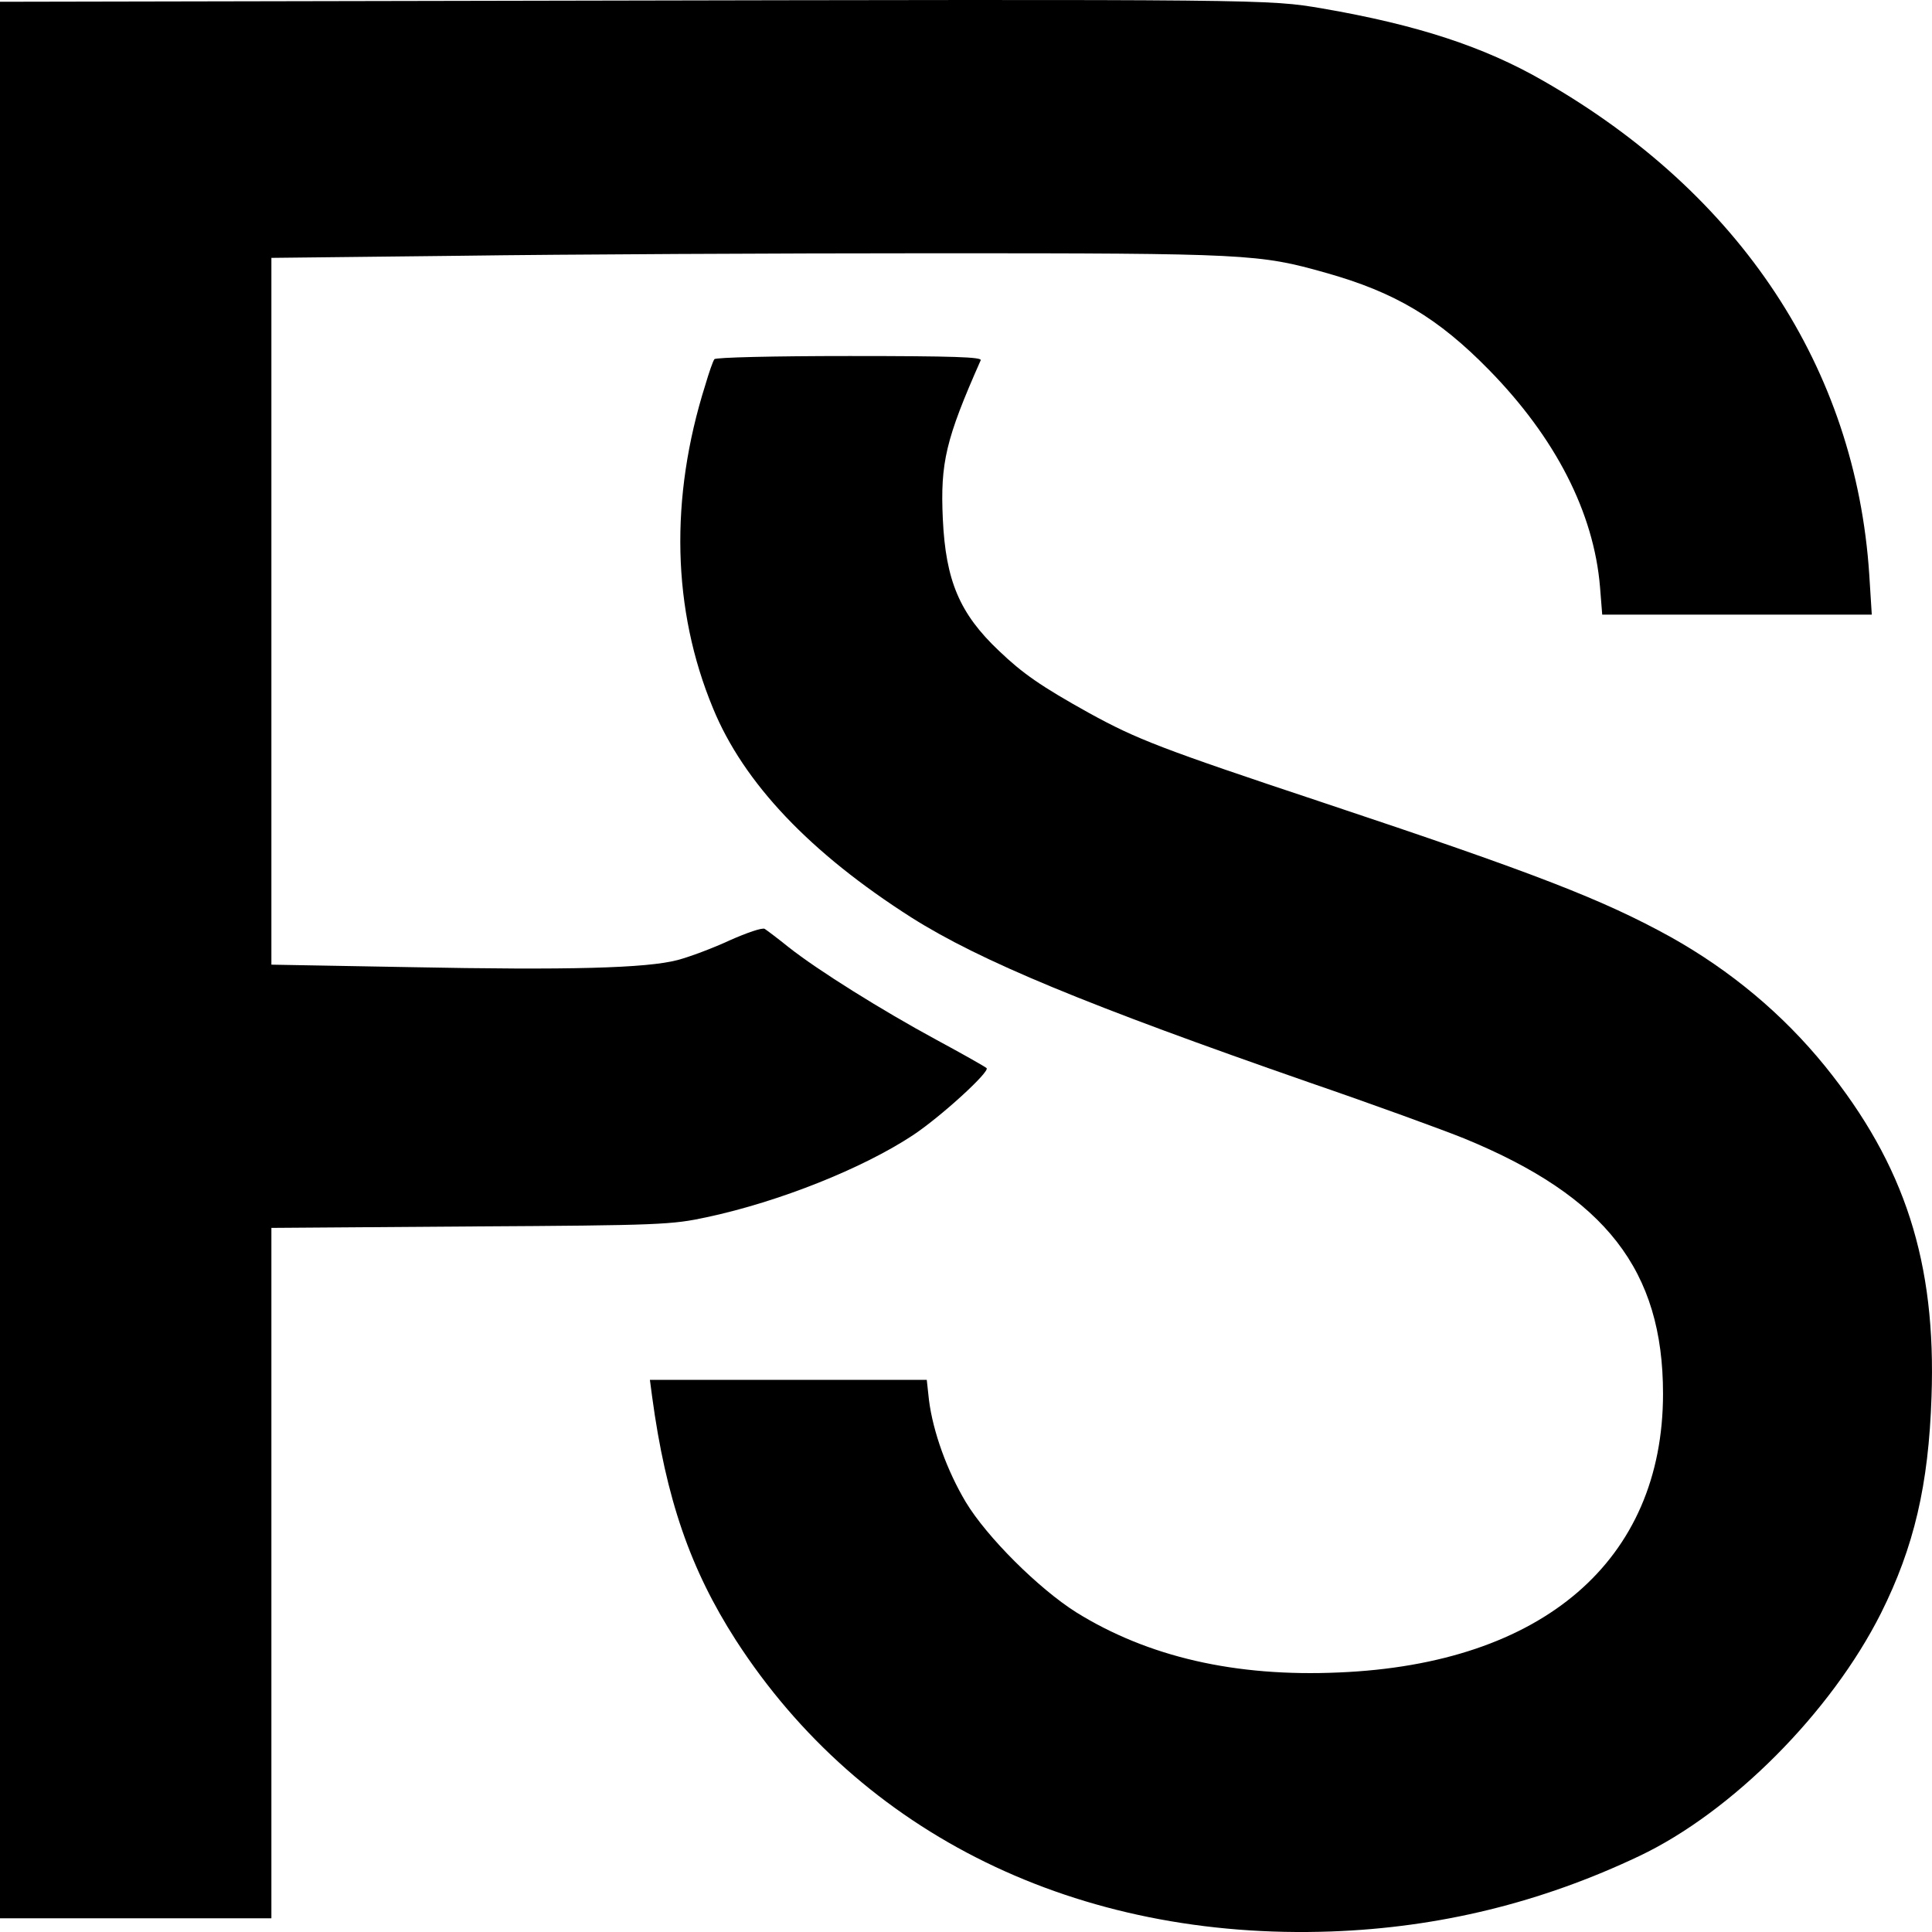
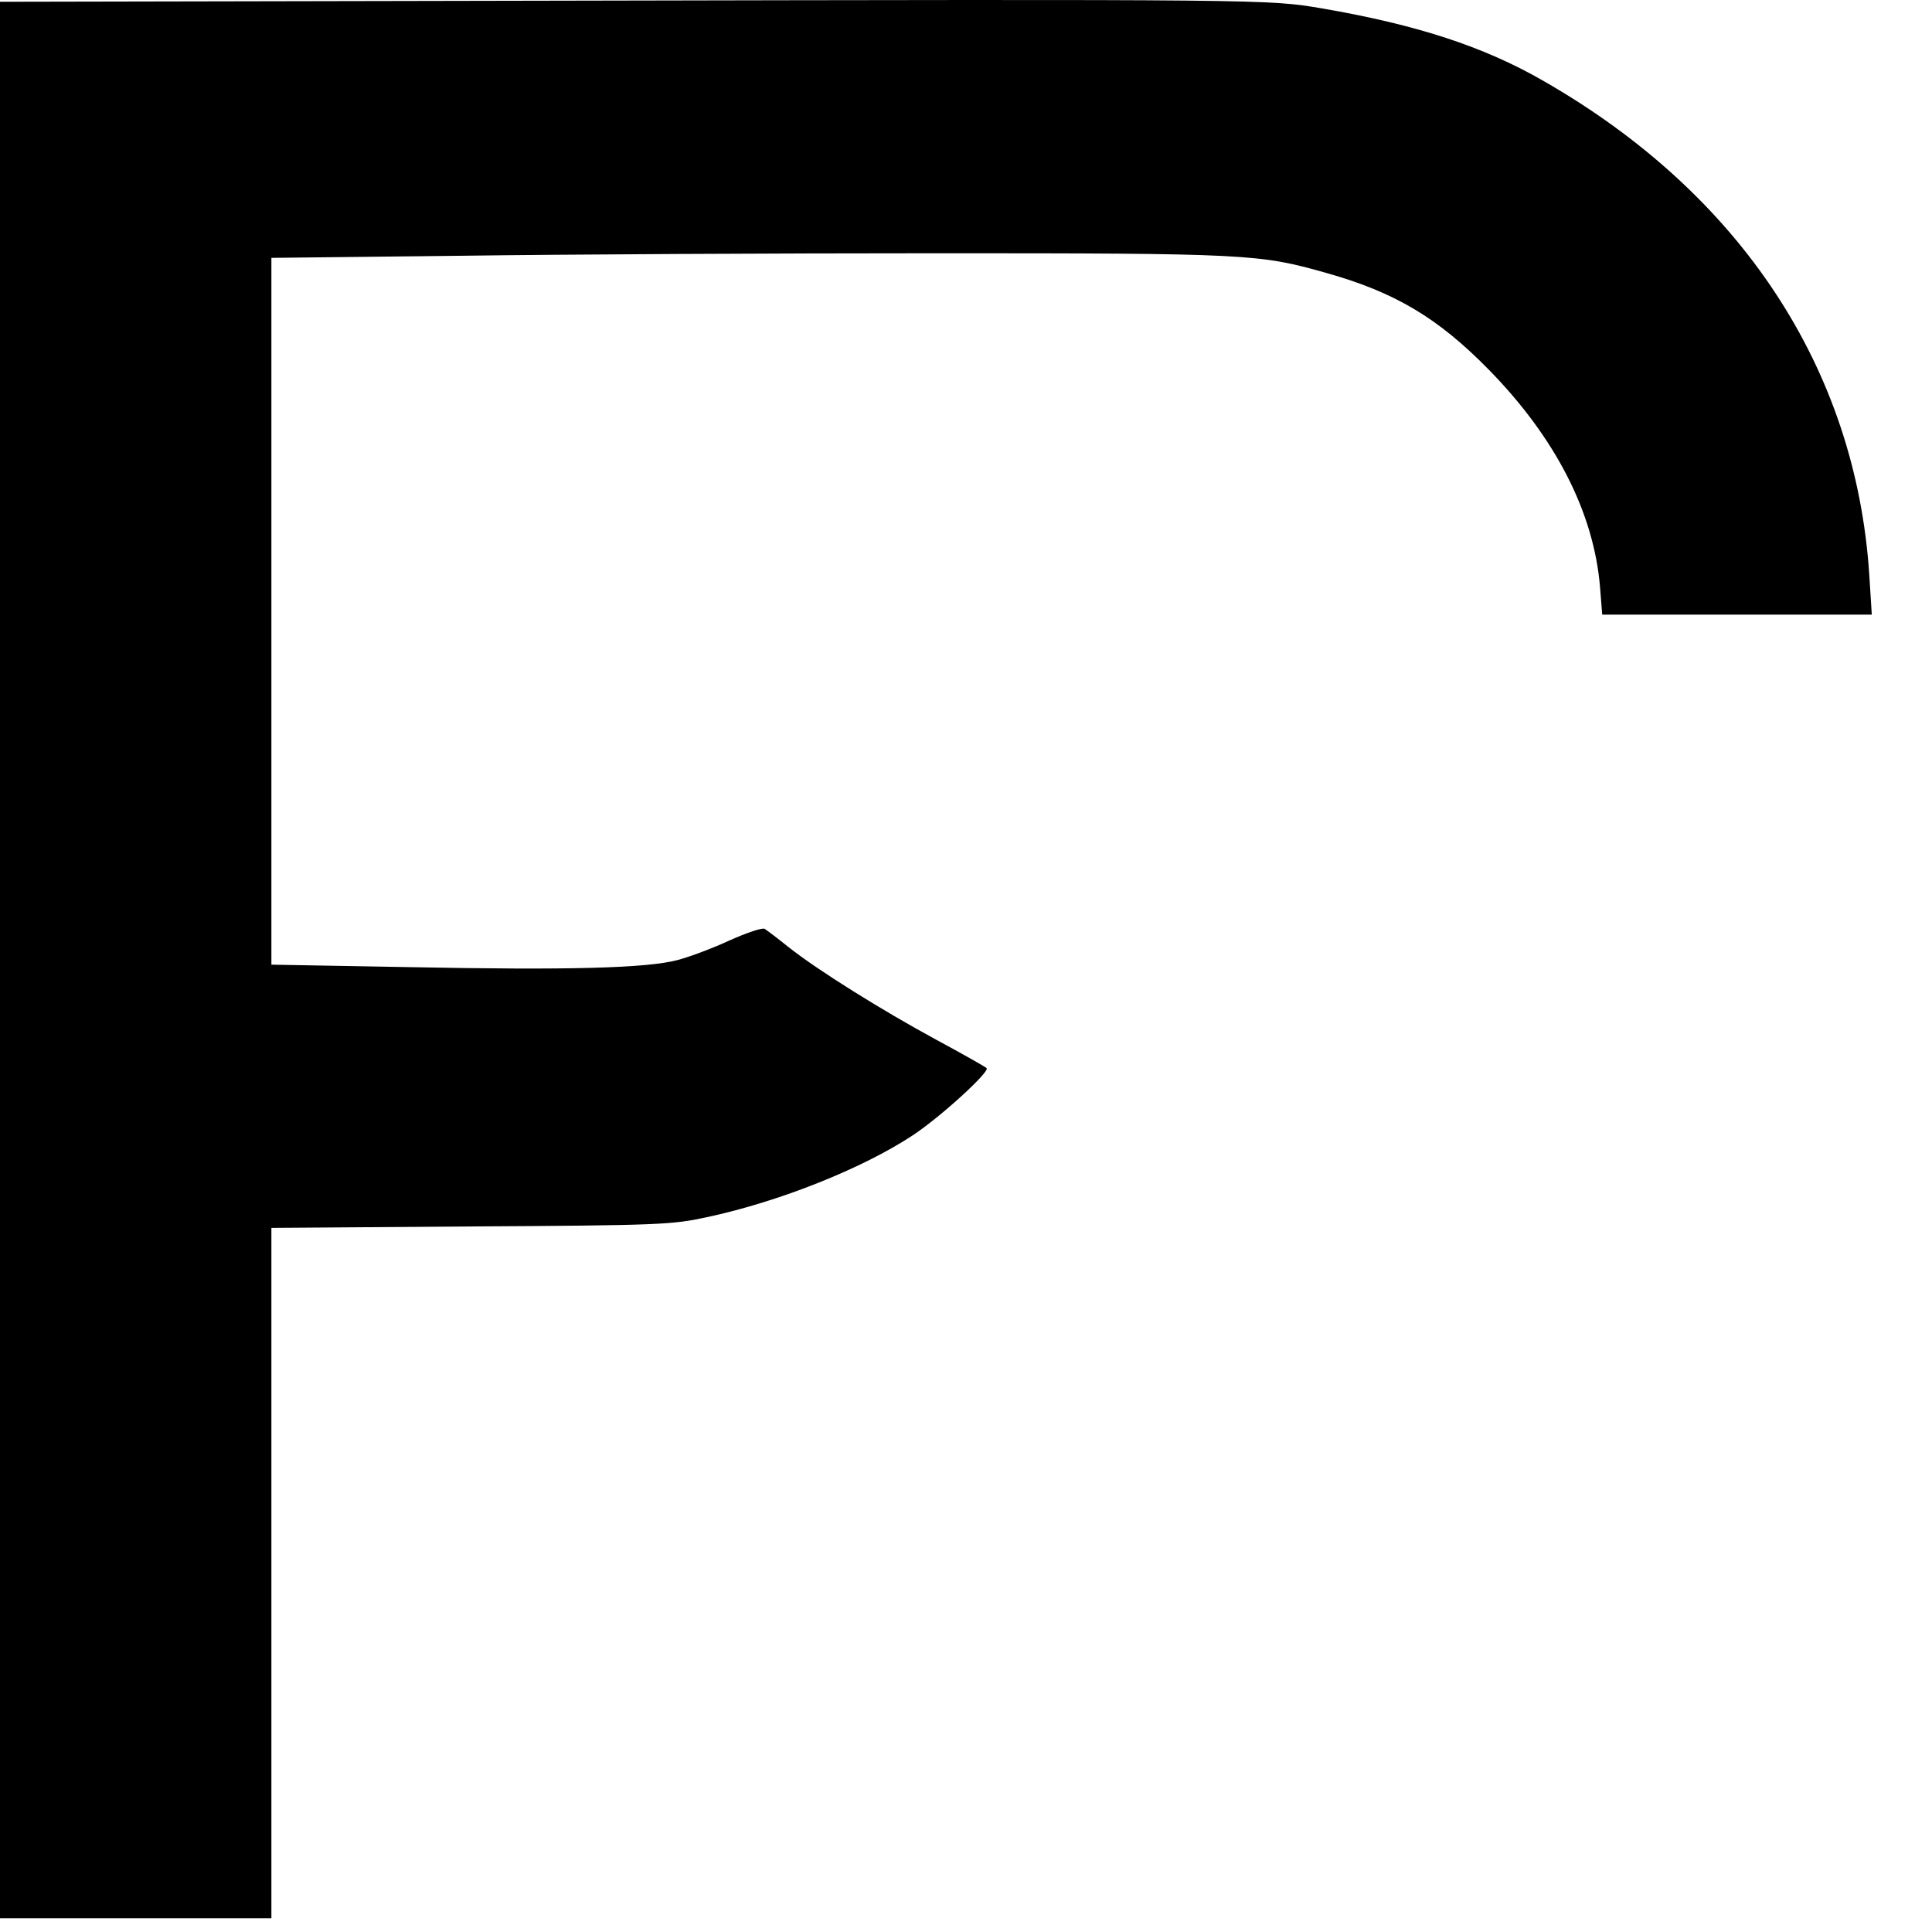
<svg xmlns="http://www.w3.org/2000/svg" width="36" height="36" viewBox="0 0 36 36" fill="none">
  <path d="M10.216 0.013L0 0.033V17.889V35.745H2.532H5.057V29.316V22.88L8.777 22.853C12.314 22.833 12.524 22.82 13.169 22.681C14.527 22.391 16.075 21.77 17.005 21.157C17.527 20.813 18.457 19.962 18.383 19.902C18.355 19.876 17.935 19.638 17.446 19.374C16.434 18.826 15.24 18.08 14.697 17.651C14.493 17.486 14.289 17.334 14.249 17.308C14.201 17.282 13.916 17.381 13.604 17.519C13.291 17.665 12.85 17.83 12.626 17.889C12.049 18.041 10.603 18.08 7.623 18.021L5.057 17.975V11.387V4.805L8.574 4.766C10.501 4.739 14.5 4.719 17.446 4.719C23.243 4.719 23.467 4.733 24.703 5.083C25.999 5.446 26.8 5.928 27.744 6.891C28.986 8.159 29.699 9.552 29.814 10.938L29.855 11.453H32.366H34.878L34.831 10.707C34.579 6.865 32.434 3.61 28.755 1.505C27.655 0.871 26.406 0.462 24.641 0.158C23.63 -0.014 23.657 -0.014 10.216 0.013Z" fill="#7A56F6" style="fill:#7A56F6;fill:color(display-p3 0.478 0.337 0.965);fill-opacity:1;" />
-   <path d="M13.312 6.693C13.285 6.726 13.21 6.944 13.142 7.175C12.477 9.281 12.524 11.36 13.285 13.195C13.855 14.588 15.097 15.895 16.984 17.097C18.267 17.909 20.249 18.727 24.404 20.173C25.578 20.576 26.881 21.051 27.289 21.216C29.923 22.299 30.988 23.672 30.988 25.969C30.988 29.078 28.748 31.006 24.947 31.164C23.019 31.25 21.39 30.874 20.052 30.042C19.353 29.6 18.389 28.642 17.996 27.989C17.649 27.408 17.385 26.682 17.31 26.088L17.269 25.712H14.69H12.11L12.151 26.022C12.409 27.93 12.864 29.243 13.712 30.563C16.054 34.188 20.08 36.161 24.811 35.99C26.814 35.917 28.714 35.455 30.547 34.584C32.271 33.765 34.118 31.91 35.048 30.062C35.666 28.827 35.937 27.666 35.991 26.028C36.08 23.526 35.496 21.711 34.009 19.869C33.222 18.899 32.251 18.087 31.131 17.46C29.875 16.767 28.646 16.285 24.641 14.951C21.627 13.948 21.186 13.776 20.297 13.288C19.394 12.786 19.055 12.549 18.613 12.126C17.88 11.433 17.622 10.819 17.568 9.67C17.52 8.621 17.622 8.185 18.274 6.713C18.301 6.654 17.785 6.634 15.83 6.634C14.405 6.634 13.332 6.66 13.312 6.693Z" fill="#A085DC" style="fill:#A085DC;fill:color(display-p3 0.627 0.522 0.863);fill-opacity:1;" />
</svg>